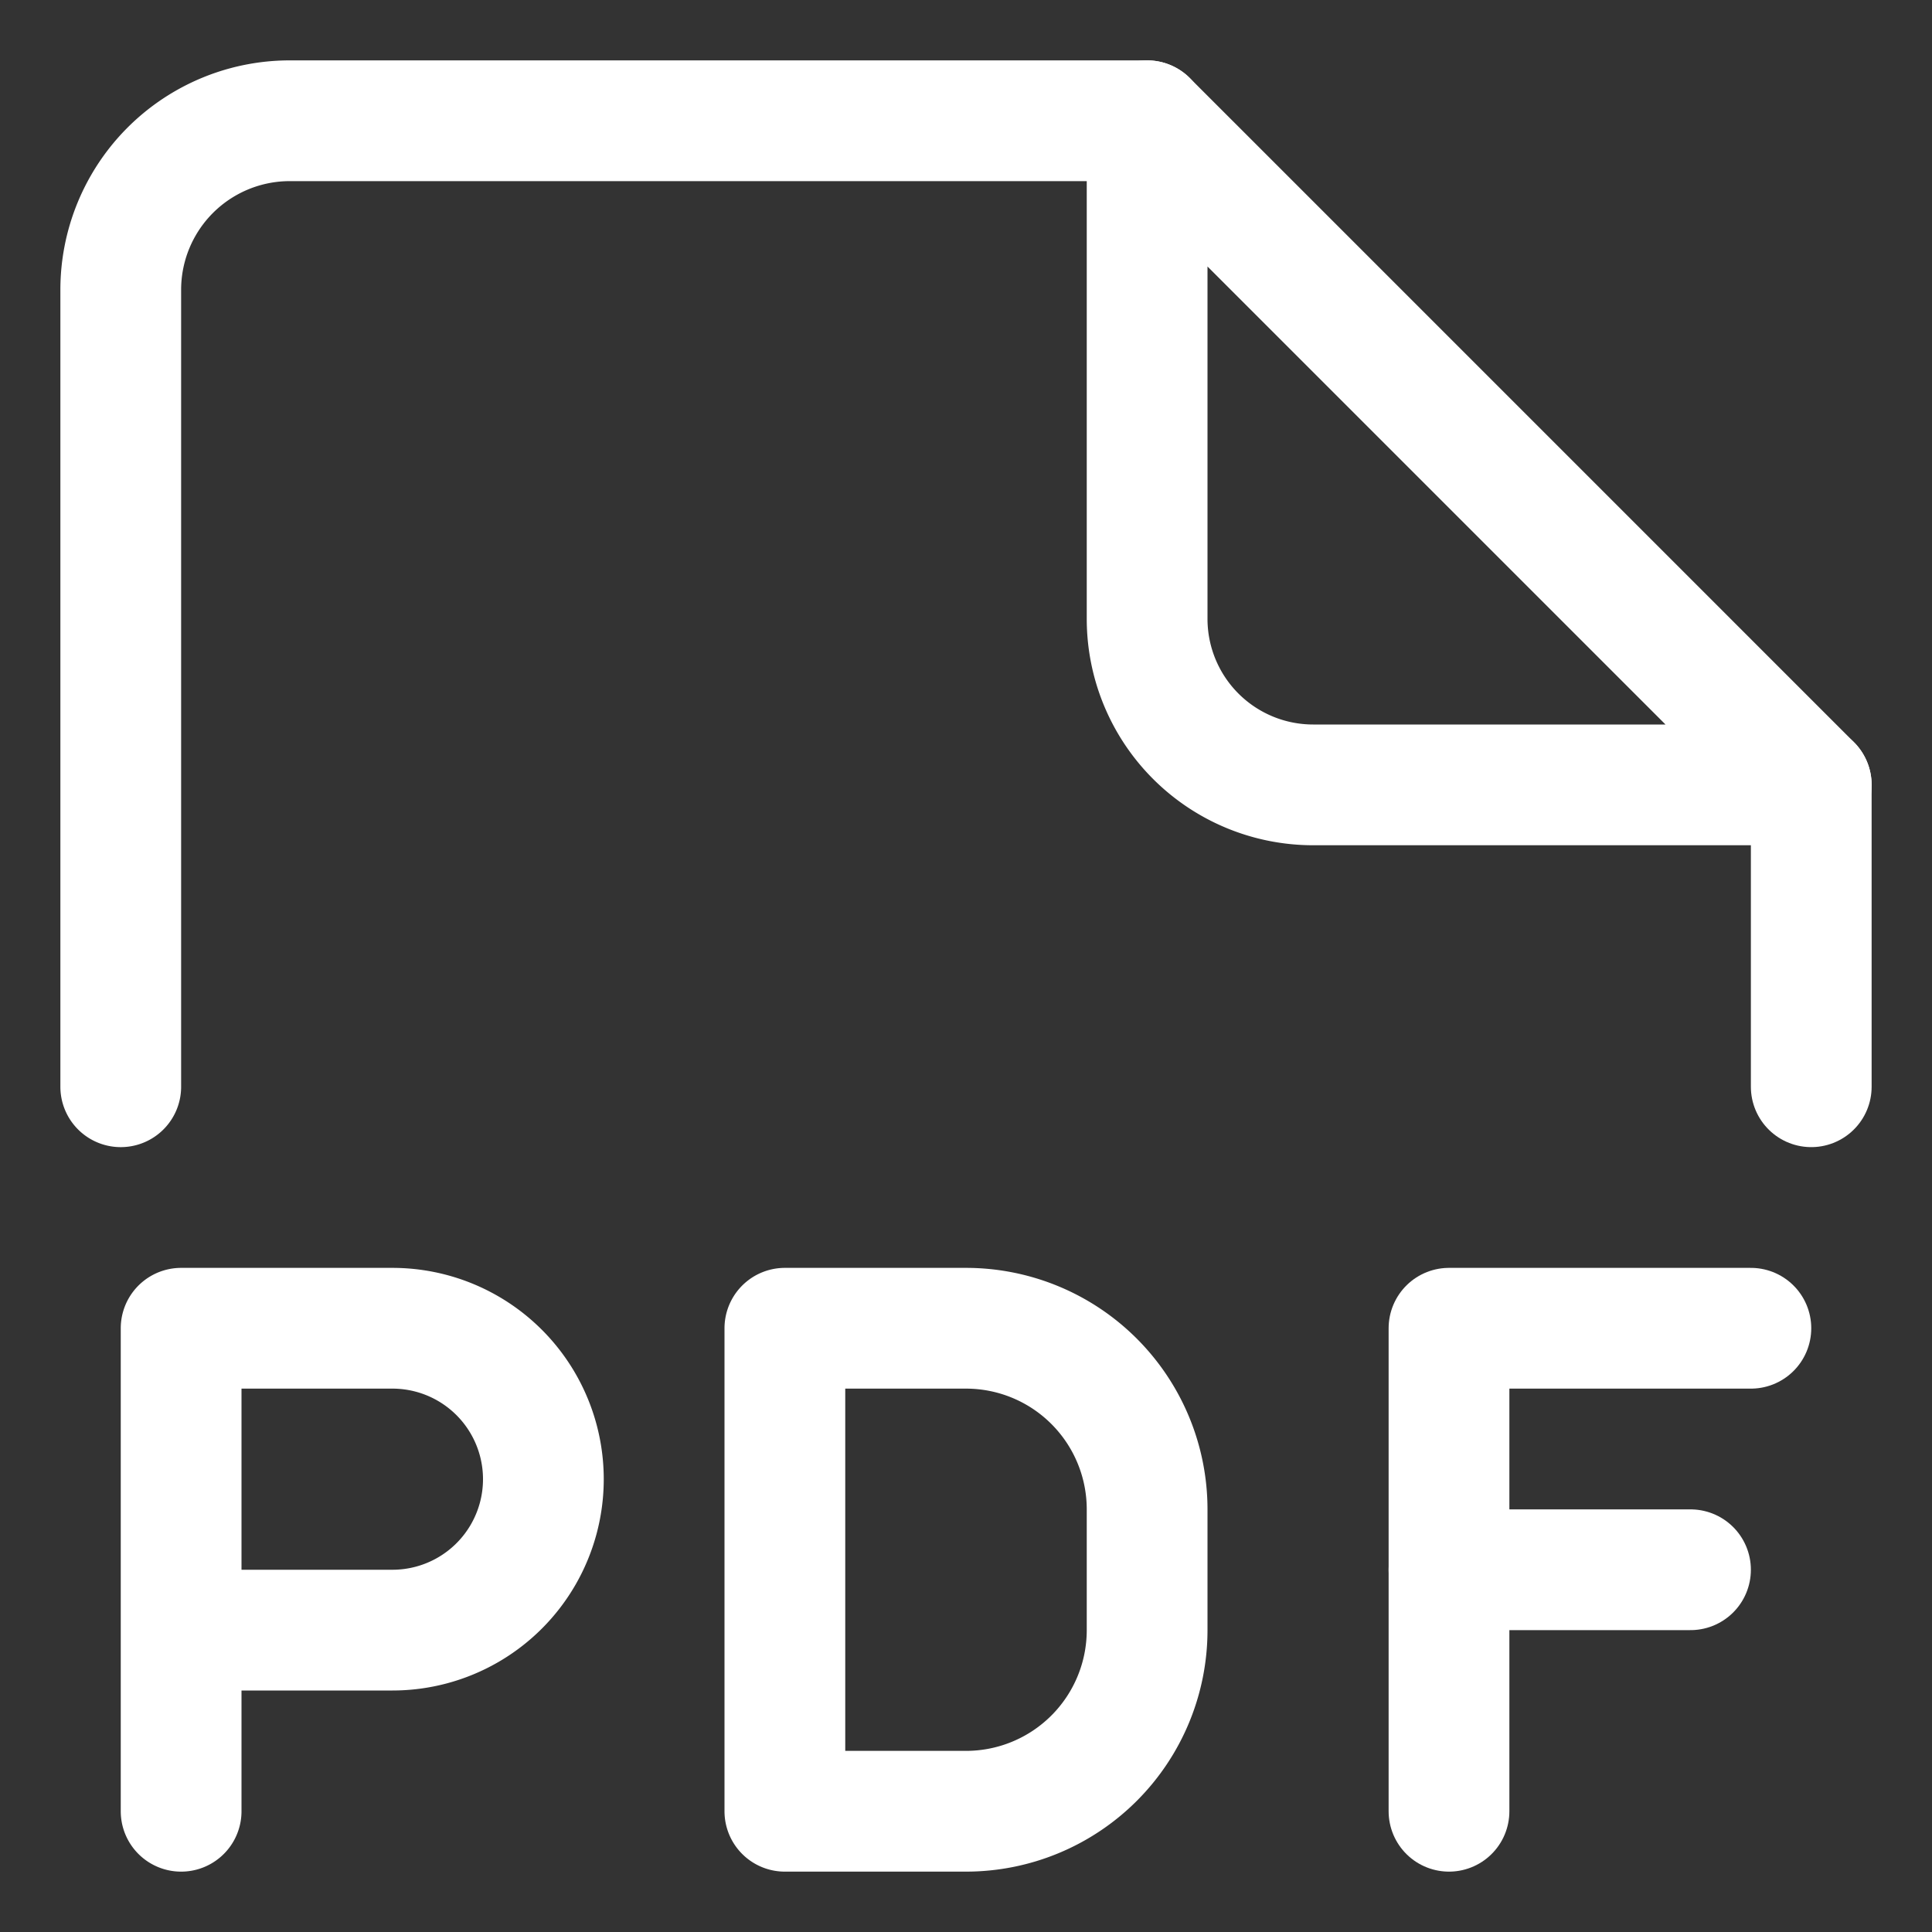
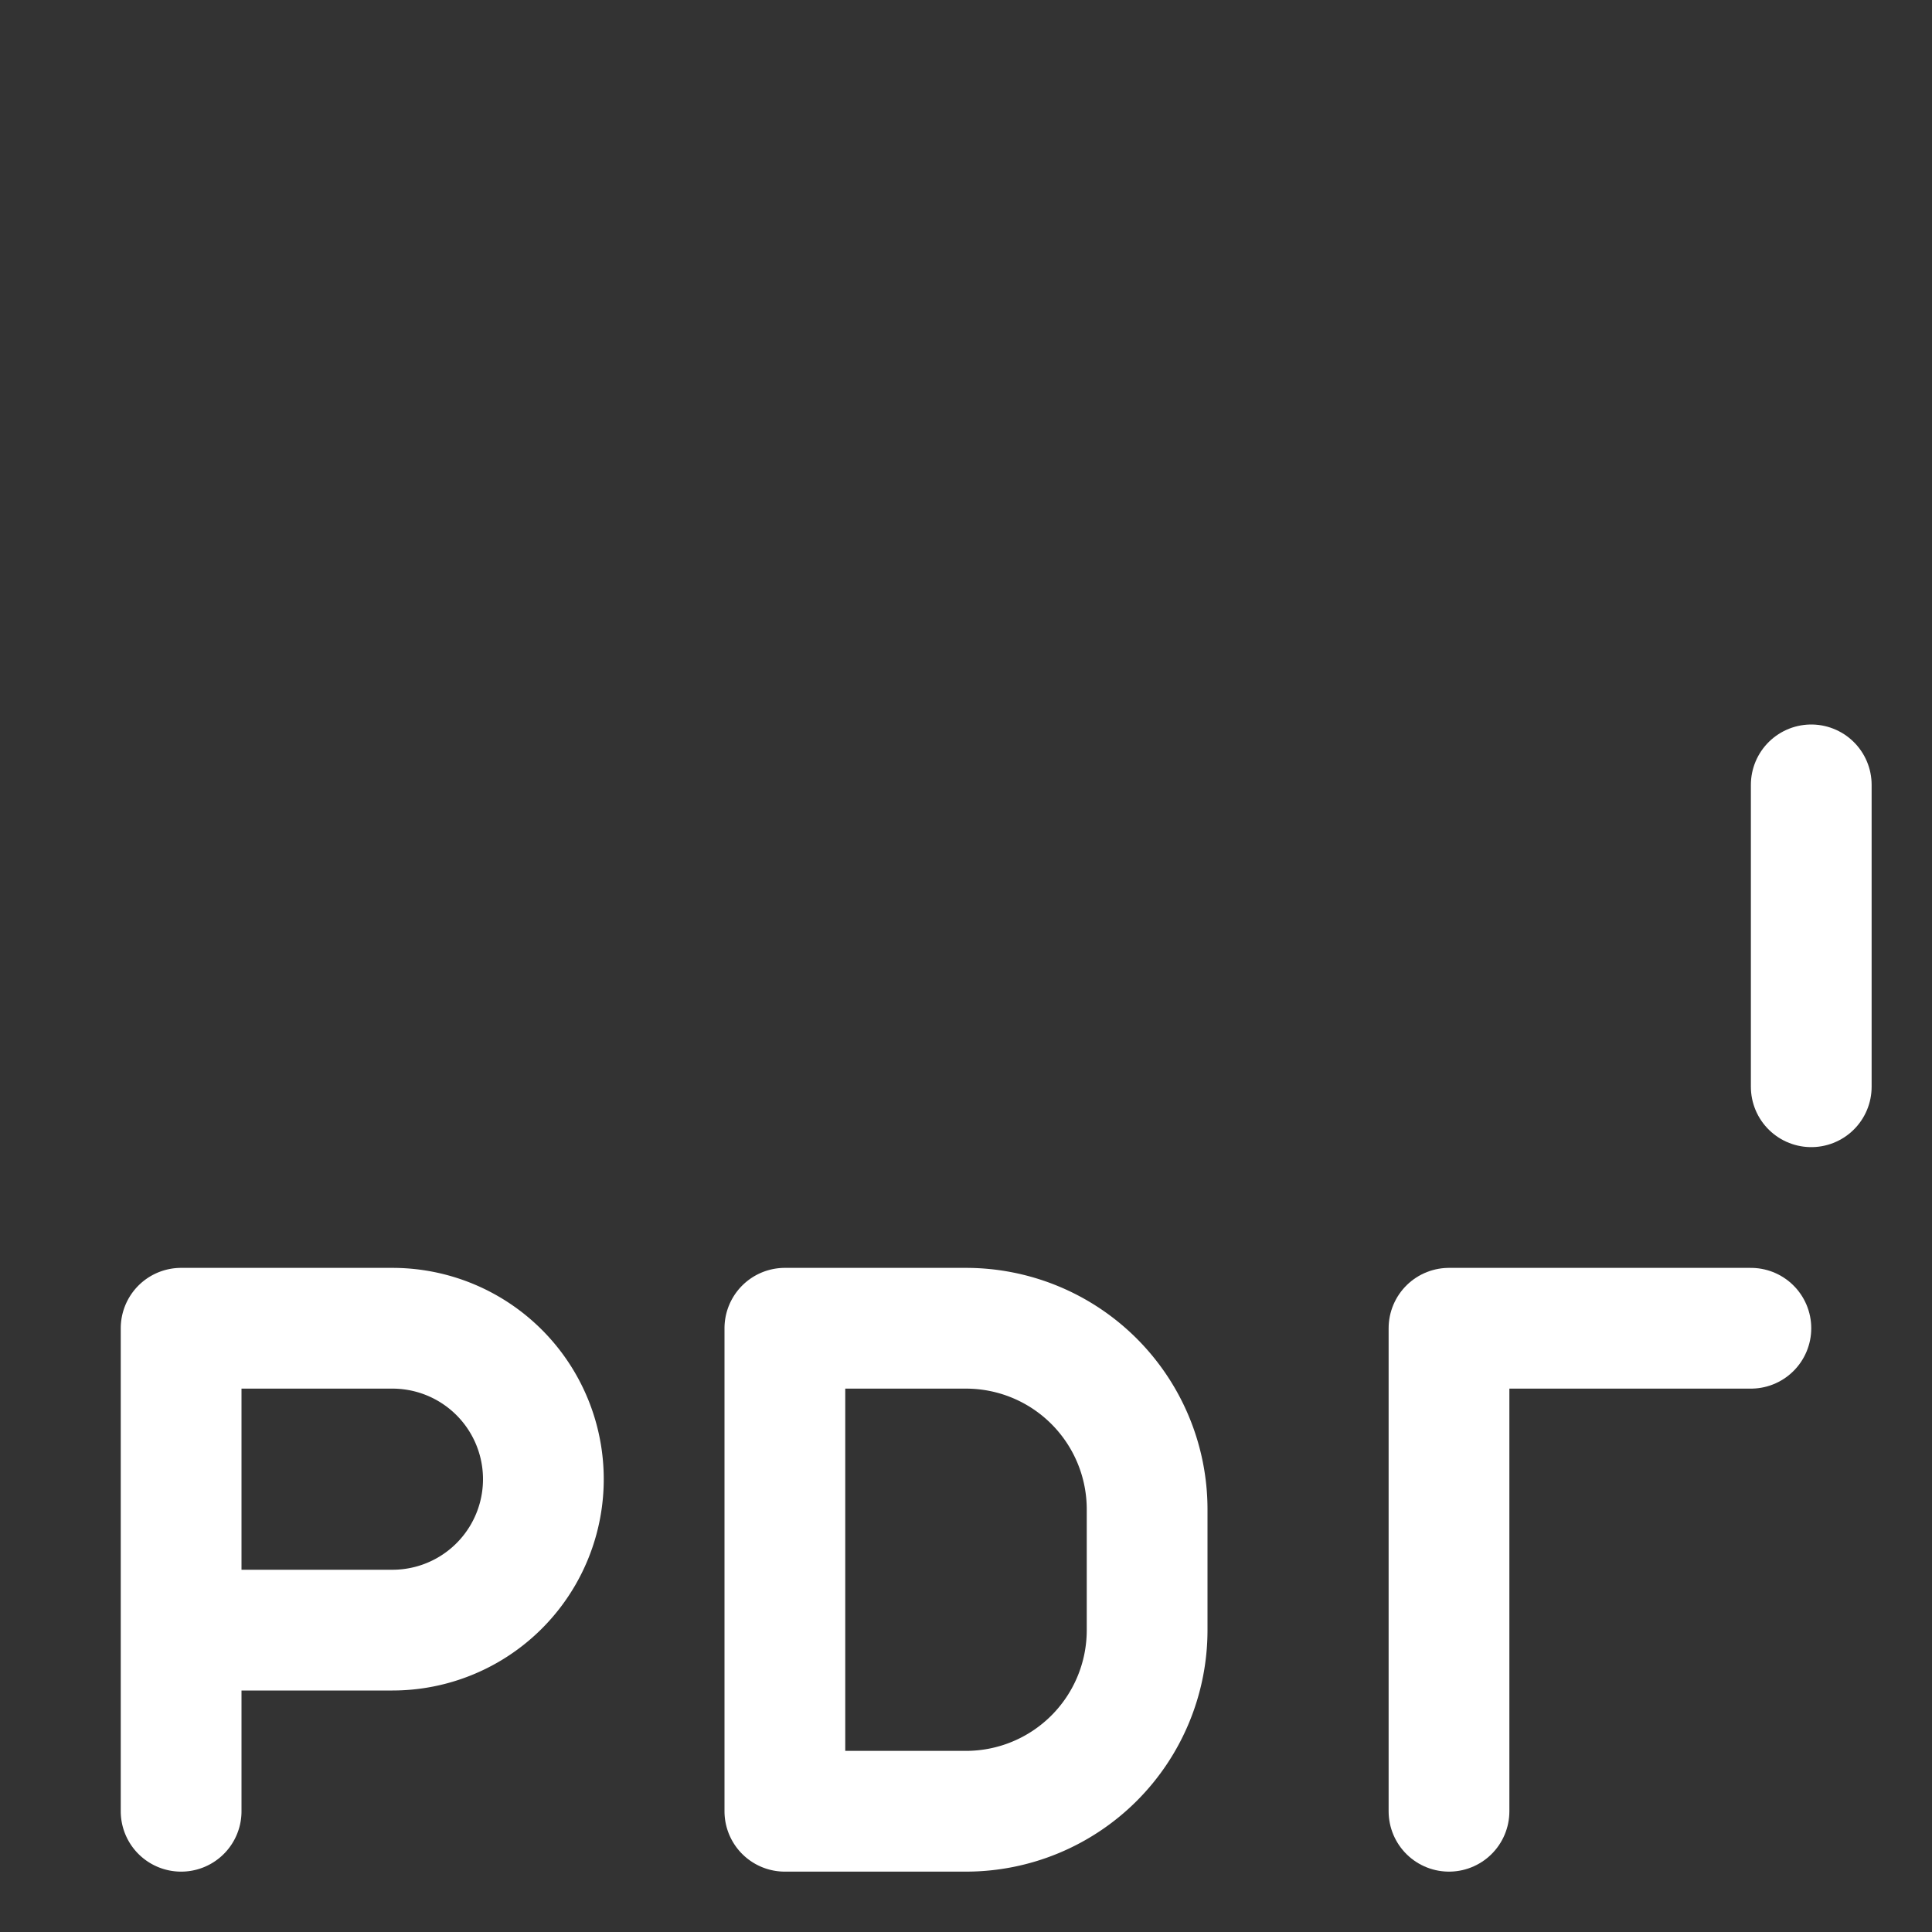
<svg xmlns="http://www.w3.org/2000/svg" width="32" height="32" viewBox="0 0 32 32">
  <rect x="0" y="0" width="32" height="32" fill="#333333" stroke="none" />
  <g id="pdf" transform="translate(-422 -6)">
    <path id="Path_41838" data-name="Path 41838" d="M452,19v5" fill="none" stroke="#fff" stroke-linecap="round" stroke-linejoin="round" stroke-width="2" />
    <g id="pdf-2" data-name="pdf">
-       <rect id="Rectangle_20871" data-name="Rectangle 20871" width="32" height="32" transform="translate(422 6)" fill="none" />
-       <path id="Path_41838-2" data-name="Path 41838" d="M424,24V10.8A2.8,2.8,0,0,1,426.8,8H441" fill="none" stroke="#fff" stroke-linecap="round" stroke-linejoin="round" stroke-width="2" />
-       <path id="Path_41839" data-name="Path 41839" d="M452,19h-8.25A2.75,2.75,0,0,1,441,16.25V8Z" fill="none" stroke="#fff" stroke-linecap="round" stroke-linejoin="round" stroke-width="2" />
      <path id="Path_64467" data-name="Path 64467" d="M425,36V28h3.5a2.5,2.5,0,0,1,2.5,2.5h0a2.5,2.5,0,0,1-2.5,2.5H425" fill="none" stroke="#fff" stroke-linecap="round" stroke-linejoin="round" stroke-width="2" />
      <path id="Path_64468" data-name="Path 64468" d="M446,36V28h5" fill="none" stroke="#fff" stroke-linecap="round" stroke-linejoin="round" stroke-width="2" />
-       <line id="Line_2365" data-name="Line 2365" x2="4" transform="translate(446 32)" fill="none" stroke="#fff" stroke-linecap="round" stroke-linejoin="round" stroke-width="2" />
      <path id="Path_64469" data-name="Path 64469" d="M435,36V28h3a3,3,0,0,1,3,3v2a3,3,0,0,1-3,3Z" fill="none" stroke="#fff" stroke-linecap="round" stroke-linejoin="round" stroke-width="2" />
    </g>
  </g>
</svg>